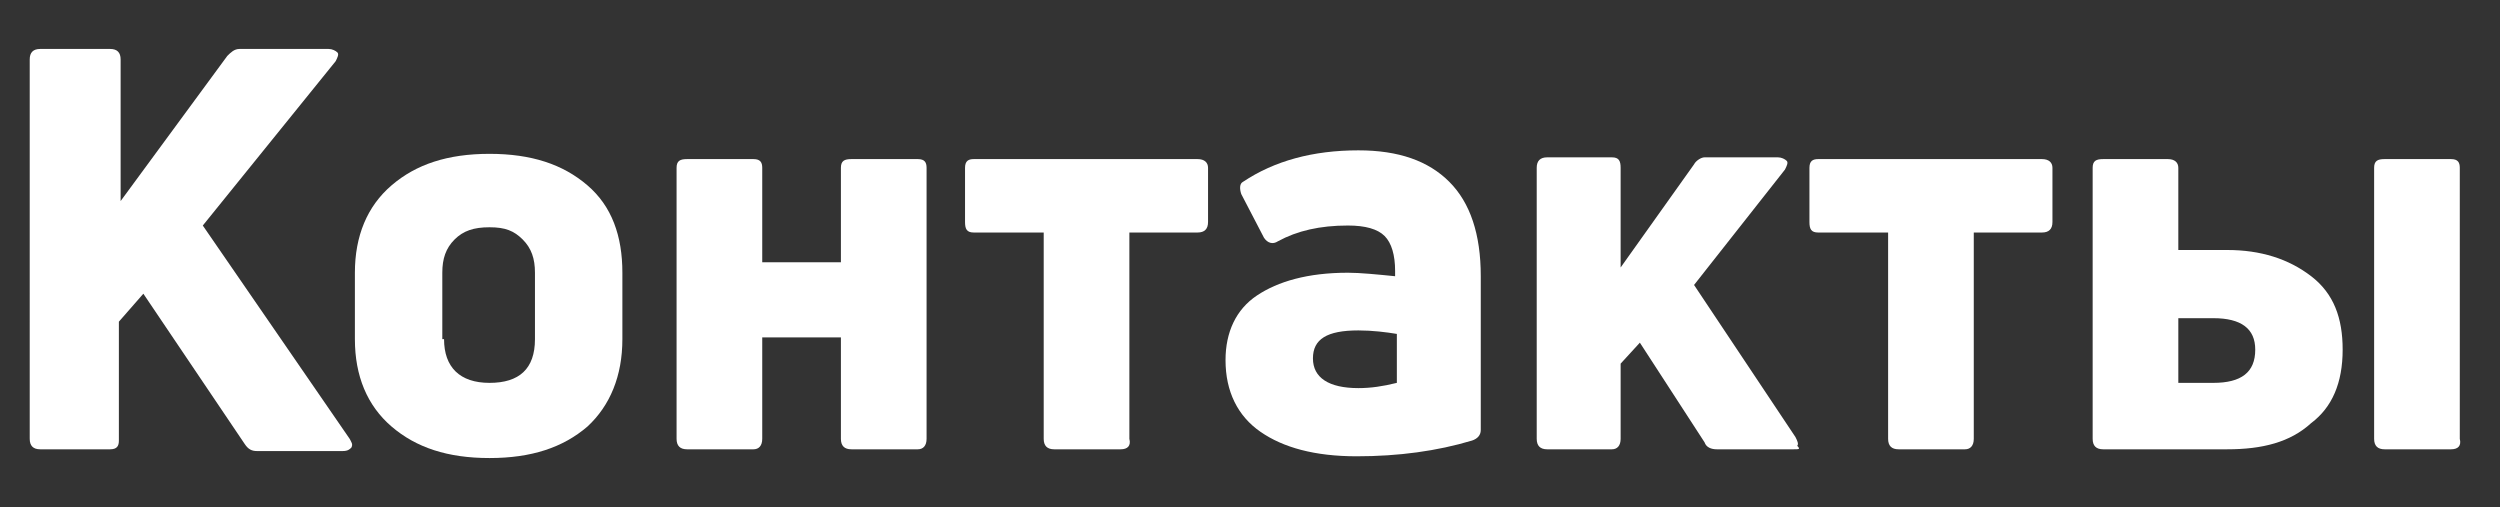
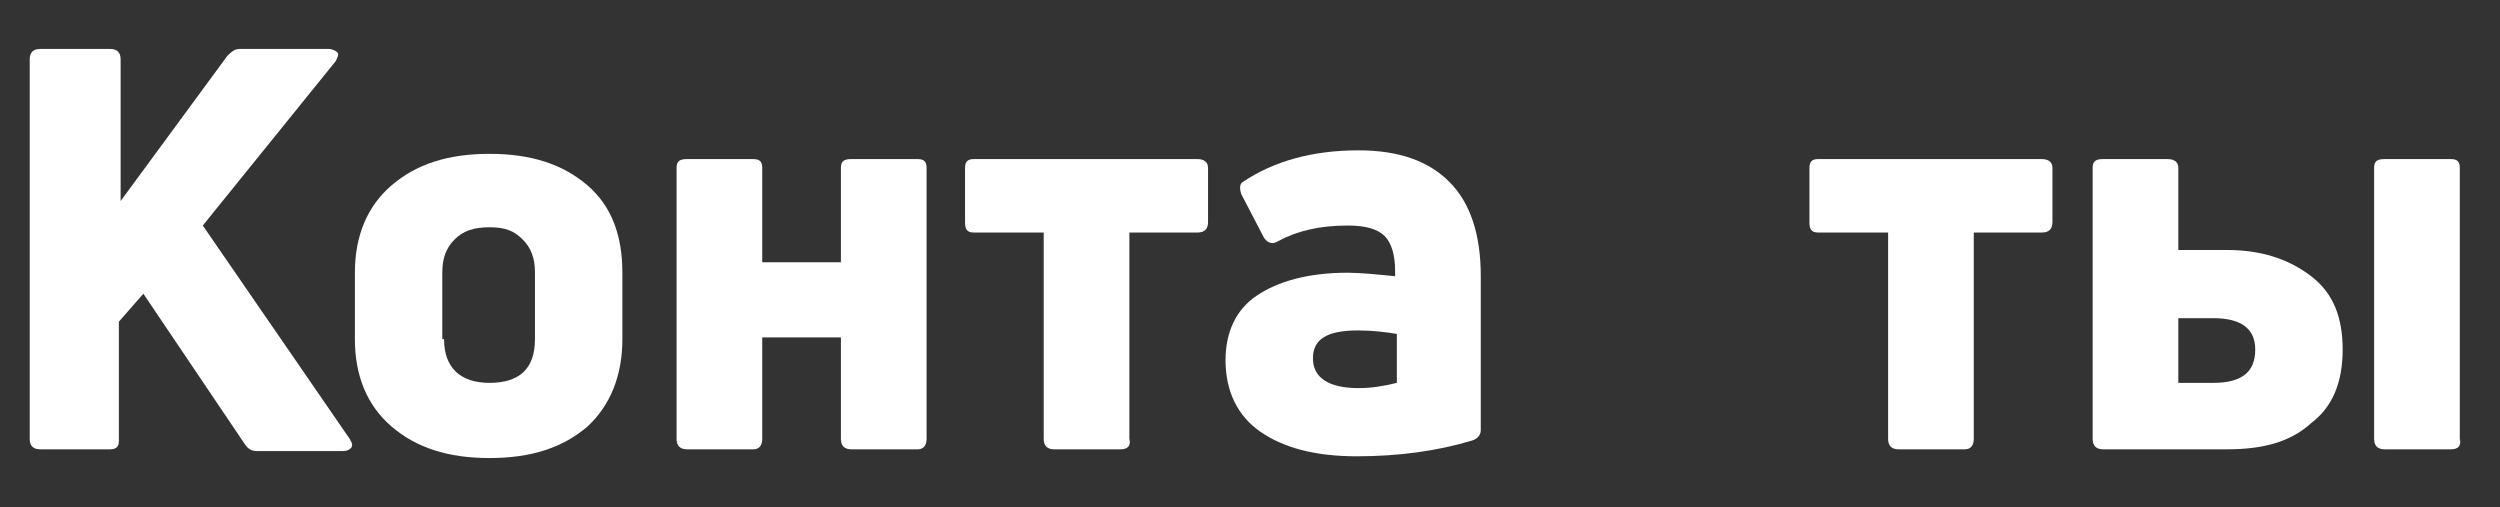
<svg xmlns="http://www.w3.org/2000/svg" id="Слой_1" x="0px" y="0px" viewBox="0 0 143 29" style="enable-background:new 0 0 143 29;" xml:space="preserve">
  <rect x="0" y="0" width="143" height="29" fill="#333333" stroke="none" />
  <style type="text/css"> .st0{fill:#FFFFFF;} </style>
  <g>
    <path class="st0" d="M6.3,25.7h-4c-0.4,0-0.6-0.2-0.6-0.6V3.4c0-0.4,0.2-0.6,0.6-0.6h4c0.4,0,0.6,0.2,0.6,0.6v8.1L13,3.2 c0.2-0.2,0.4-0.4,0.7-0.4h5.1c0.2,0,0.4,0.1,0.5,0.2c0.1,0.1,0,0.3-0.1,0.5l-7.6,9.4L20,25.1c0.1,0.2,0.2,0.3,0.1,0.5 c-0.1,0.1-0.2,0.2-0.5,0.2h-4.9c-0.3,0-0.5-0.1-0.7-0.4l-5.8-8.6l-1.4,1.6v6.8C6.8,25.5,6.7,25.7,6.3,25.7z" />
    <path class="st0" d="M35.6,19.4c0,2.1-0.7,3.8-2,5c-1.4,1.2-3.2,1.8-5.6,1.8s-4.2-0.6-5.6-1.8c-1.4-1.2-2.1-2.9-2.1-5v-3.8 c0-2.1,0.7-3.8,2.1-5c1.4-1.2,3.2-1.8,5.6-1.8s4.2,0.6,5.6,1.8c1.4,1.2,2,2.9,2,5V19.4z M25.4,19.4c0,1.6,0.9,2.5,2.6,2.5 s2.6-0.8,2.6-2.5v-3.8c0-0.8-0.2-1.4-0.7-1.9S28.9,13,28,13s-1.5,0.2-2,0.7s-0.7,1.1-0.7,1.9V19.4z" />
    <path class="st0" d="M43.1,25.7h-3.8c-0.4,0-0.6-0.2-0.6-0.6V9.6c0-0.4,0.2-0.5,0.6-0.5h3.8c0.4,0,0.5,0.2,0.5,0.5V15h4.5V9.6 c0-0.4,0.2-0.5,0.6-0.5h3.8c0.4,0,0.5,0.2,0.5,0.5v15.5c0,0.4-0.2,0.6-0.5,0.6h-3.8c-0.4,0-0.6-0.2-0.6-0.6v-5.8h-4.5v5.8 C43.6,25.5,43.4,25.7,43.1,25.7z" />
    <path class="st0" d="M64.1,25.7h-3.8c-0.4,0-0.6-0.2-0.6-0.6V13.3h-4c-0.4,0-0.5-0.2-0.5-0.6V9.6c0-0.4,0.2-0.5,0.5-0.5h12.8 c0.4,0,0.6,0.2,0.6,0.5v3.1c0,0.4-0.2,0.6-0.6,0.6h-3.9v11.8C64.7,25.5,64.5,25.7,64.1,25.7z" />
    <path class="st0" d="M71.1,10.4c1.8-1.2,4-1.8,6.6-1.8c2.3,0,4,0.6,5.2,1.8c1.2,1.2,1.8,3,1.8,5.4v8.8c0,0.3-0.2,0.5-0.5,0.6 c-2,0.6-4.2,0.9-6.6,0.9s-4.2-0.5-5.5-1.4c-1.3-0.9-2-2.3-2-4.1c0-1.6,0.6-2.9,1.8-3.7c1.2-0.8,2.9-1.3,5.2-1.3 c0.7,0,1.7,0.1,2.7,0.2v-0.3c0-0.9-0.2-1.6-0.6-2c-0.4-0.4-1.1-0.6-2.1-0.6c-1.6,0-2.9,0.3-4,0.9c-0.3,0.2-0.6,0.1-0.8-0.2L71,11.1 C70.9,10.8,70.9,10.5,71.1,10.4z M75.1,20.5c0,1.1,0.9,1.7,2.6,1.7c0.7,0,1.4-0.1,2.2-0.3v-2.8c-0.6-0.1-1.4-0.2-2.2-0.2 C75.9,18.9,75.1,19.4,75.1,20.5z" />
-     <path class="st0" d="M102.6,25.7h-4.4c-0.3,0-0.6-0.1-0.7-0.4l-3.7-5.7l-1.1,1.2v4.3c0,0.4-0.2,0.6-0.5,0.6h-3.7 c-0.4,0-0.6-0.2-0.6-0.6V9.6c0-0.4,0.2-0.6,0.6-0.6h3.7c0.4,0,0.5,0.2,0.5,0.6v5.7l4.2-5.9c0.1-0.2,0.4-0.4,0.6-0.4h4.2 c0.2,0,0.4,0.1,0.5,0.2c0.1,0.1,0,0.3-0.1,0.5l-5.2,6.6l5.8,8.7c0.1,0.2,0.2,0.4,0.1,0.5C103,25.7,102.9,25.7,102.6,25.7z" />
    <path class="st0" d="M112.4,25.7h-3.8c-0.4,0-0.6-0.2-0.6-0.6V13.3h-4c-0.4,0-0.5-0.2-0.5-0.6V9.6c0-0.4,0.2-0.5,0.5-0.5h12.8 c0.4,0,0.6,0.2,0.6,0.5v3.1c0,0.4-0.2,0.6-0.6,0.6h-3.9v11.8C112.9,25.5,112.7,25.7,112.4,25.7z" />
    <path class="st0" d="M127.4,25.7h-7.1c-0.4,0-0.6-0.2-0.6-0.6V9.6c0-0.4,0.2-0.5,0.6-0.5h3.7c0.4,0,0.6,0.2,0.6,0.5v4.7h2.8 c1.9,0,3.5,0.5,4.8,1.5s1.8,2.4,1.8,4.2c0,1.9-0.6,3.3-1.8,4.2C131,25.3,129.4,25.7,127.4,25.7z M124.6,18.2v3.7h2 c1.6,0,2.4-0.6,2.4-1.9c0-1.2-0.8-1.8-2.4-1.8H124.6z M140.2,25.7h-3.8c-0.4,0-0.6-0.2-0.6-0.6V9.6c0-0.4,0.2-0.5,0.6-0.5h3.8 c0.4,0,0.5,0.2,0.5,0.5v15.5C140.8,25.5,140.6,25.7,140.2,25.7z" />
  </g>
</svg>